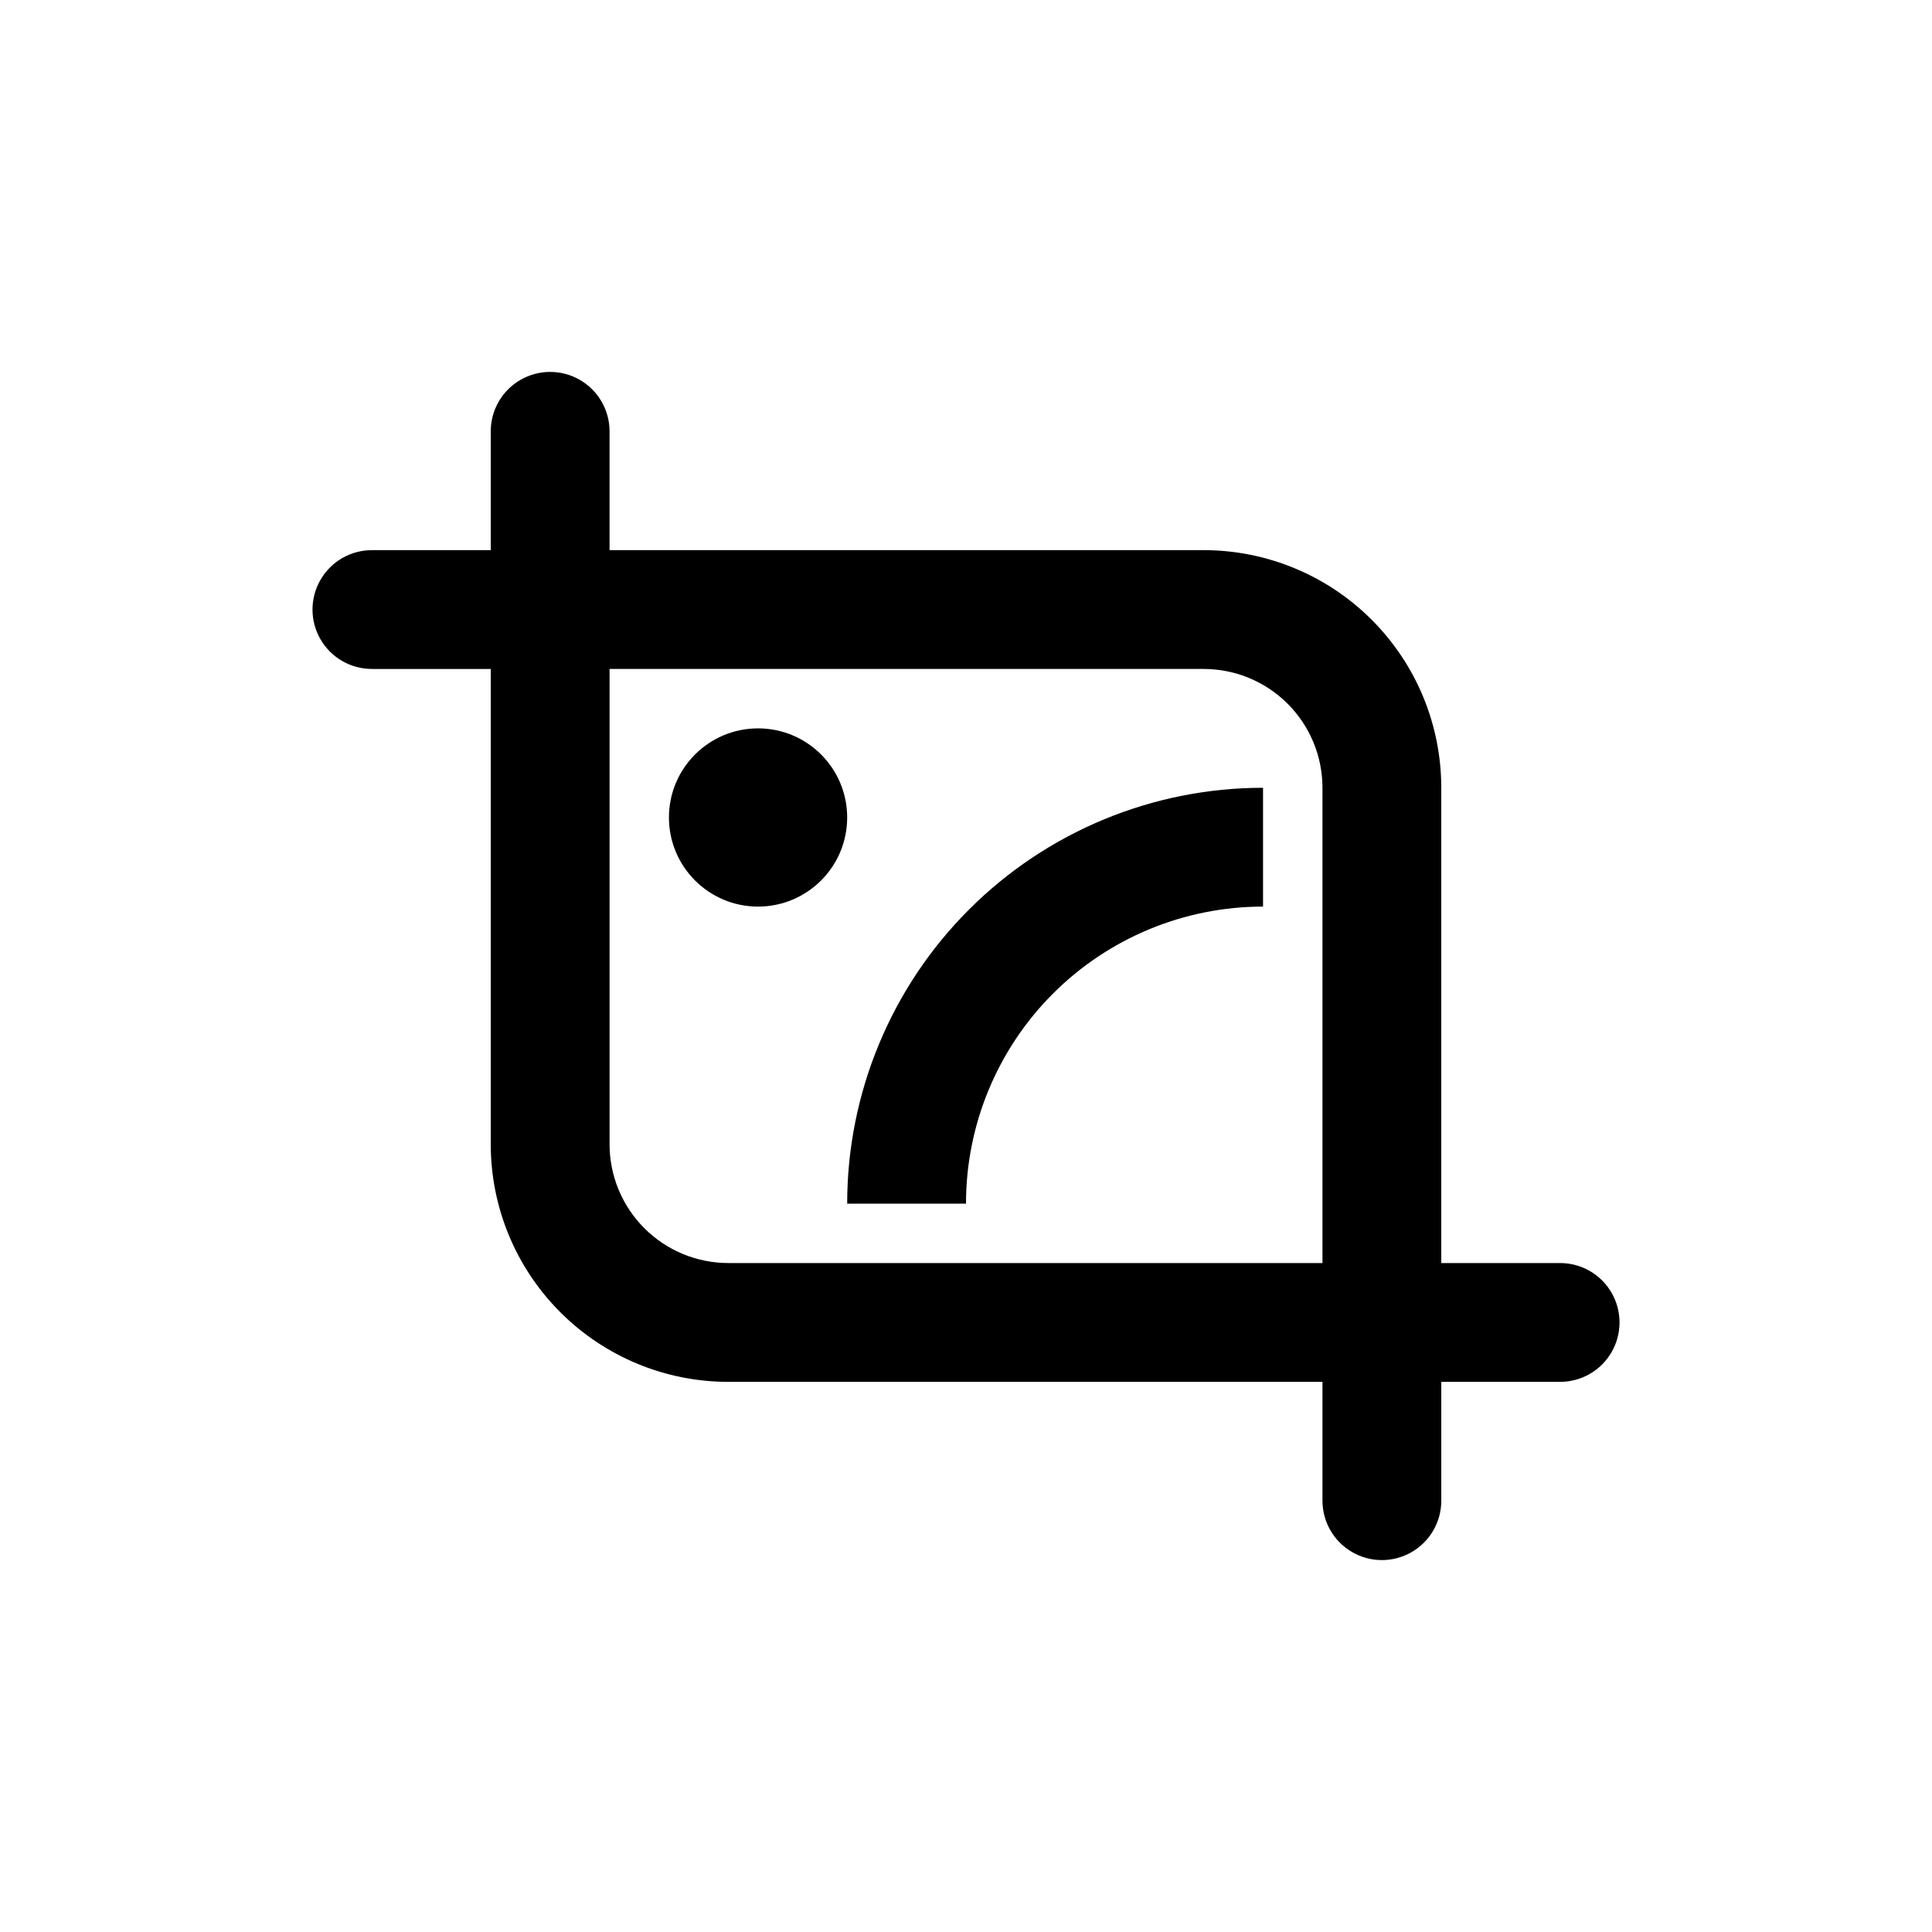
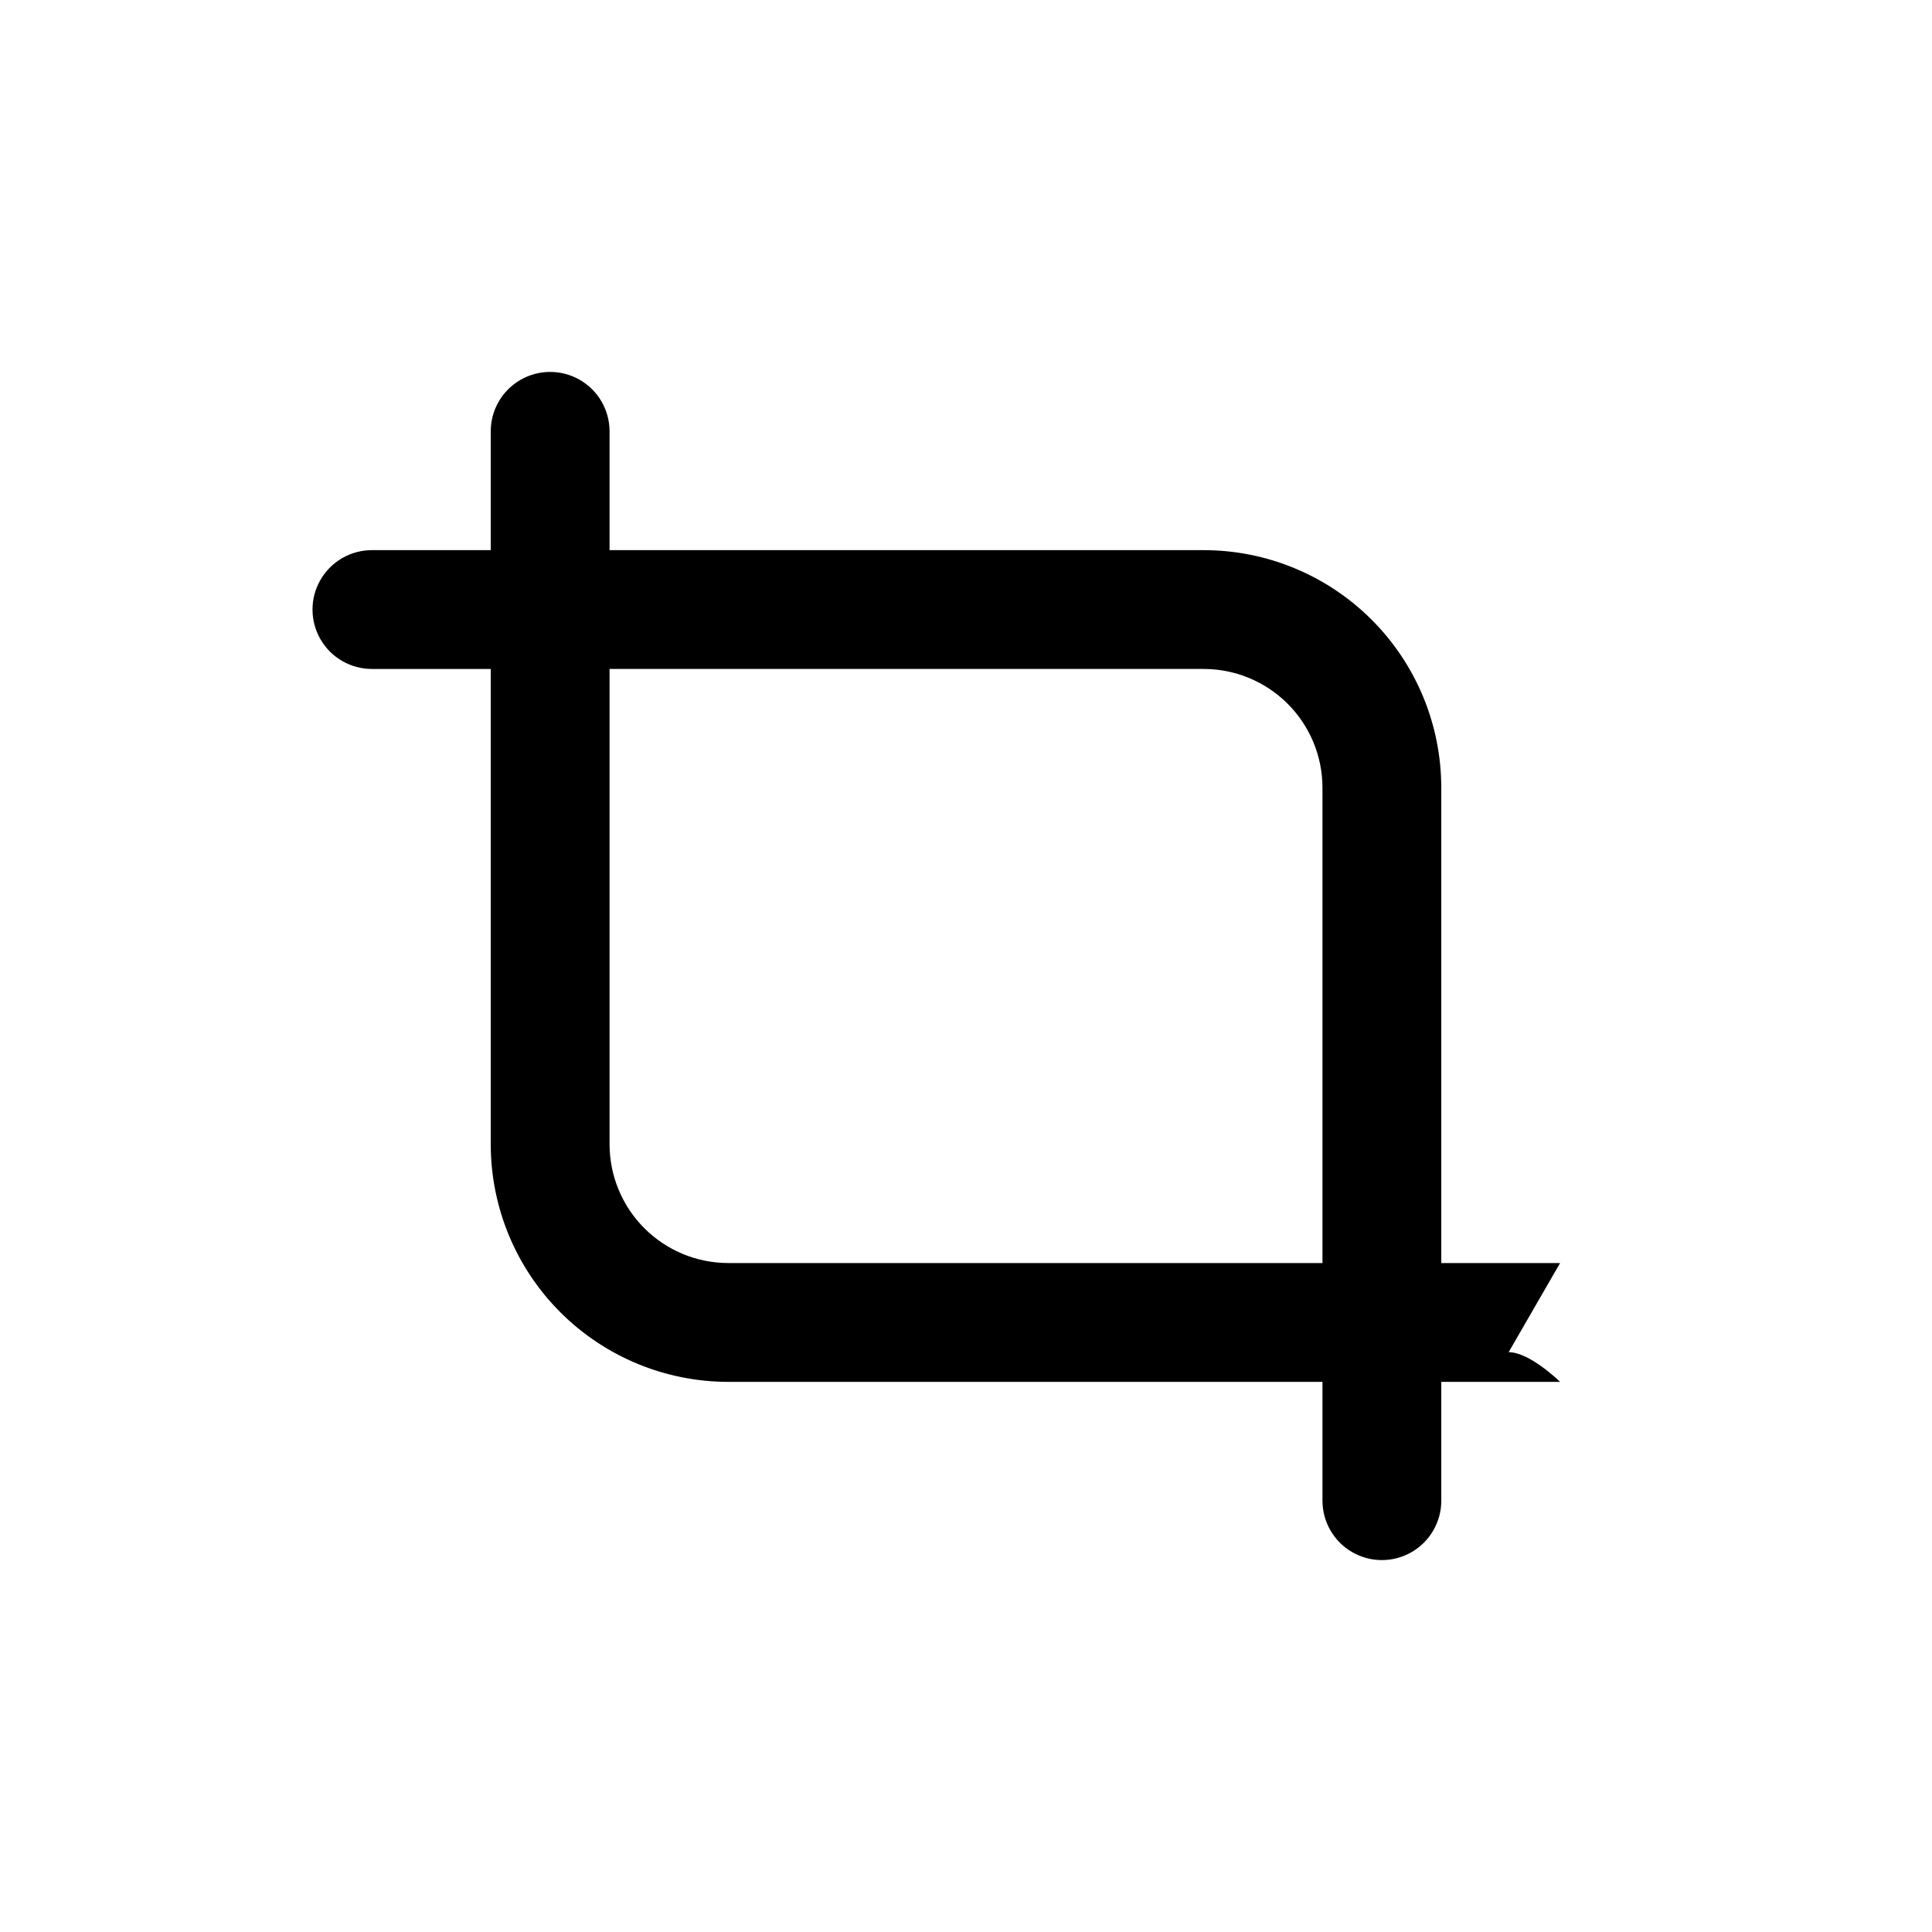
<svg xmlns="http://www.w3.org/2000/svg" fill="#000000" width="800px" height="800px" version="1.1" viewBox="144 144 512 512">
  <g>
-     <path d="m557.44 478.72h-31.488v-125.95c0-16.703-6.633-32.719-18.445-44.531-11.809-11.809-27.828-18.445-44.527-18.445h-157.44v-31.488c0-5.625-3-10.82-7.871-13.633-4.875-2.812-10.875-2.812-15.746 0-4.871 2.812-7.871 8.008-7.871 13.633v31.488h-31.488c-5.625 0-10.824 3-13.637 7.875-2.812 4.871-2.812 10.871 0 15.742s8.012 7.871 13.637 7.871h31.488v125.95c0 16.703 6.633 32.723 18.445 44.531 11.809 11.809 27.828 18.445 44.531 18.445h157.44v31.488c0 5.625 3.004 10.82 7.875 13.633 4.871 2.812 10.871 2.812 15.742 0s7.871-8.008 7.871-13.633v-31.488h31.488c5.625 0 10.824-3 13.637-7.871 2.812-4.871 2.812-10.875 0-15.746s-8.012-7.871-13.637-7.871zm-220.41 0c-8.352 0-16.363-3.316-22.266-9.223-5.906-5.906-9.223-13.914-9.223-22.266v-125.95h157.44c8.348 0 16.359 3.32 22.262 9.223 5.906 5.906 9.223 13.914 9.223 22.266v125.95z" />
-     <path d="m368.51 462.98h31.488c0-20.879 8.293-40.902 23.055-55.664 14.762-14.766 34.785-23.059 55.664-23.059v-31.488c-29.23 0-57.262 11.613-77.93 32.281-20.668 20.668-32.277 48.699-32.277 77.93z" />
-     <path d="m368.51 360.64c0 13.043-10.574 23.617-23.617 23.617s-23.617-10.574-23.617-23.617 10.574-23.613 23.617-23.613 23.617 10.57 23.617 23.613" />
+     <path d="m557.44 478.72h-31.488v-125.95c0-16.703-6.633-32.719-18.445-44.531-11.809-11.809-27.828-18.445-44.527-18.445h-157.44v-31.488c0-5.625-3-10.82-7.871-13.633-4.875-2.812-10.875-2.812-15.746 0-4.871 2.812-7.871 8.008-7.871 13.633v31.488h-31.488c-5.625 0-10.824 3-13.637 7.875-2.812 4.871-2.812 10.871 0 15.742s8.012 7.871 13.637 7.871h31.488v125.95c0 16.703 6.633 32.723 18.445 44.531 11.809 11.809 27.828 18.445 44.531 18.445h157.44v31.488c0 5.625 3.004 10.82 7.875 13.633 4.871 2.812 10.871 2.812 15.742 0s7.871-8.008 7.871-13.633v-31.488h31.488s-8.012-7.871-13.637-7.871zm-220.41 0c-8.352 0-16.363-3.316-22.266-9.223-5.906-5.906-9.223-13.914-9.223-22.266v-125.95h157.44c8.348 0 16.359 3.32 22.262 9.223 5.906 5.906 9.223 13.914 9.223 22.266v125.95z" />
  </g>
</svg>